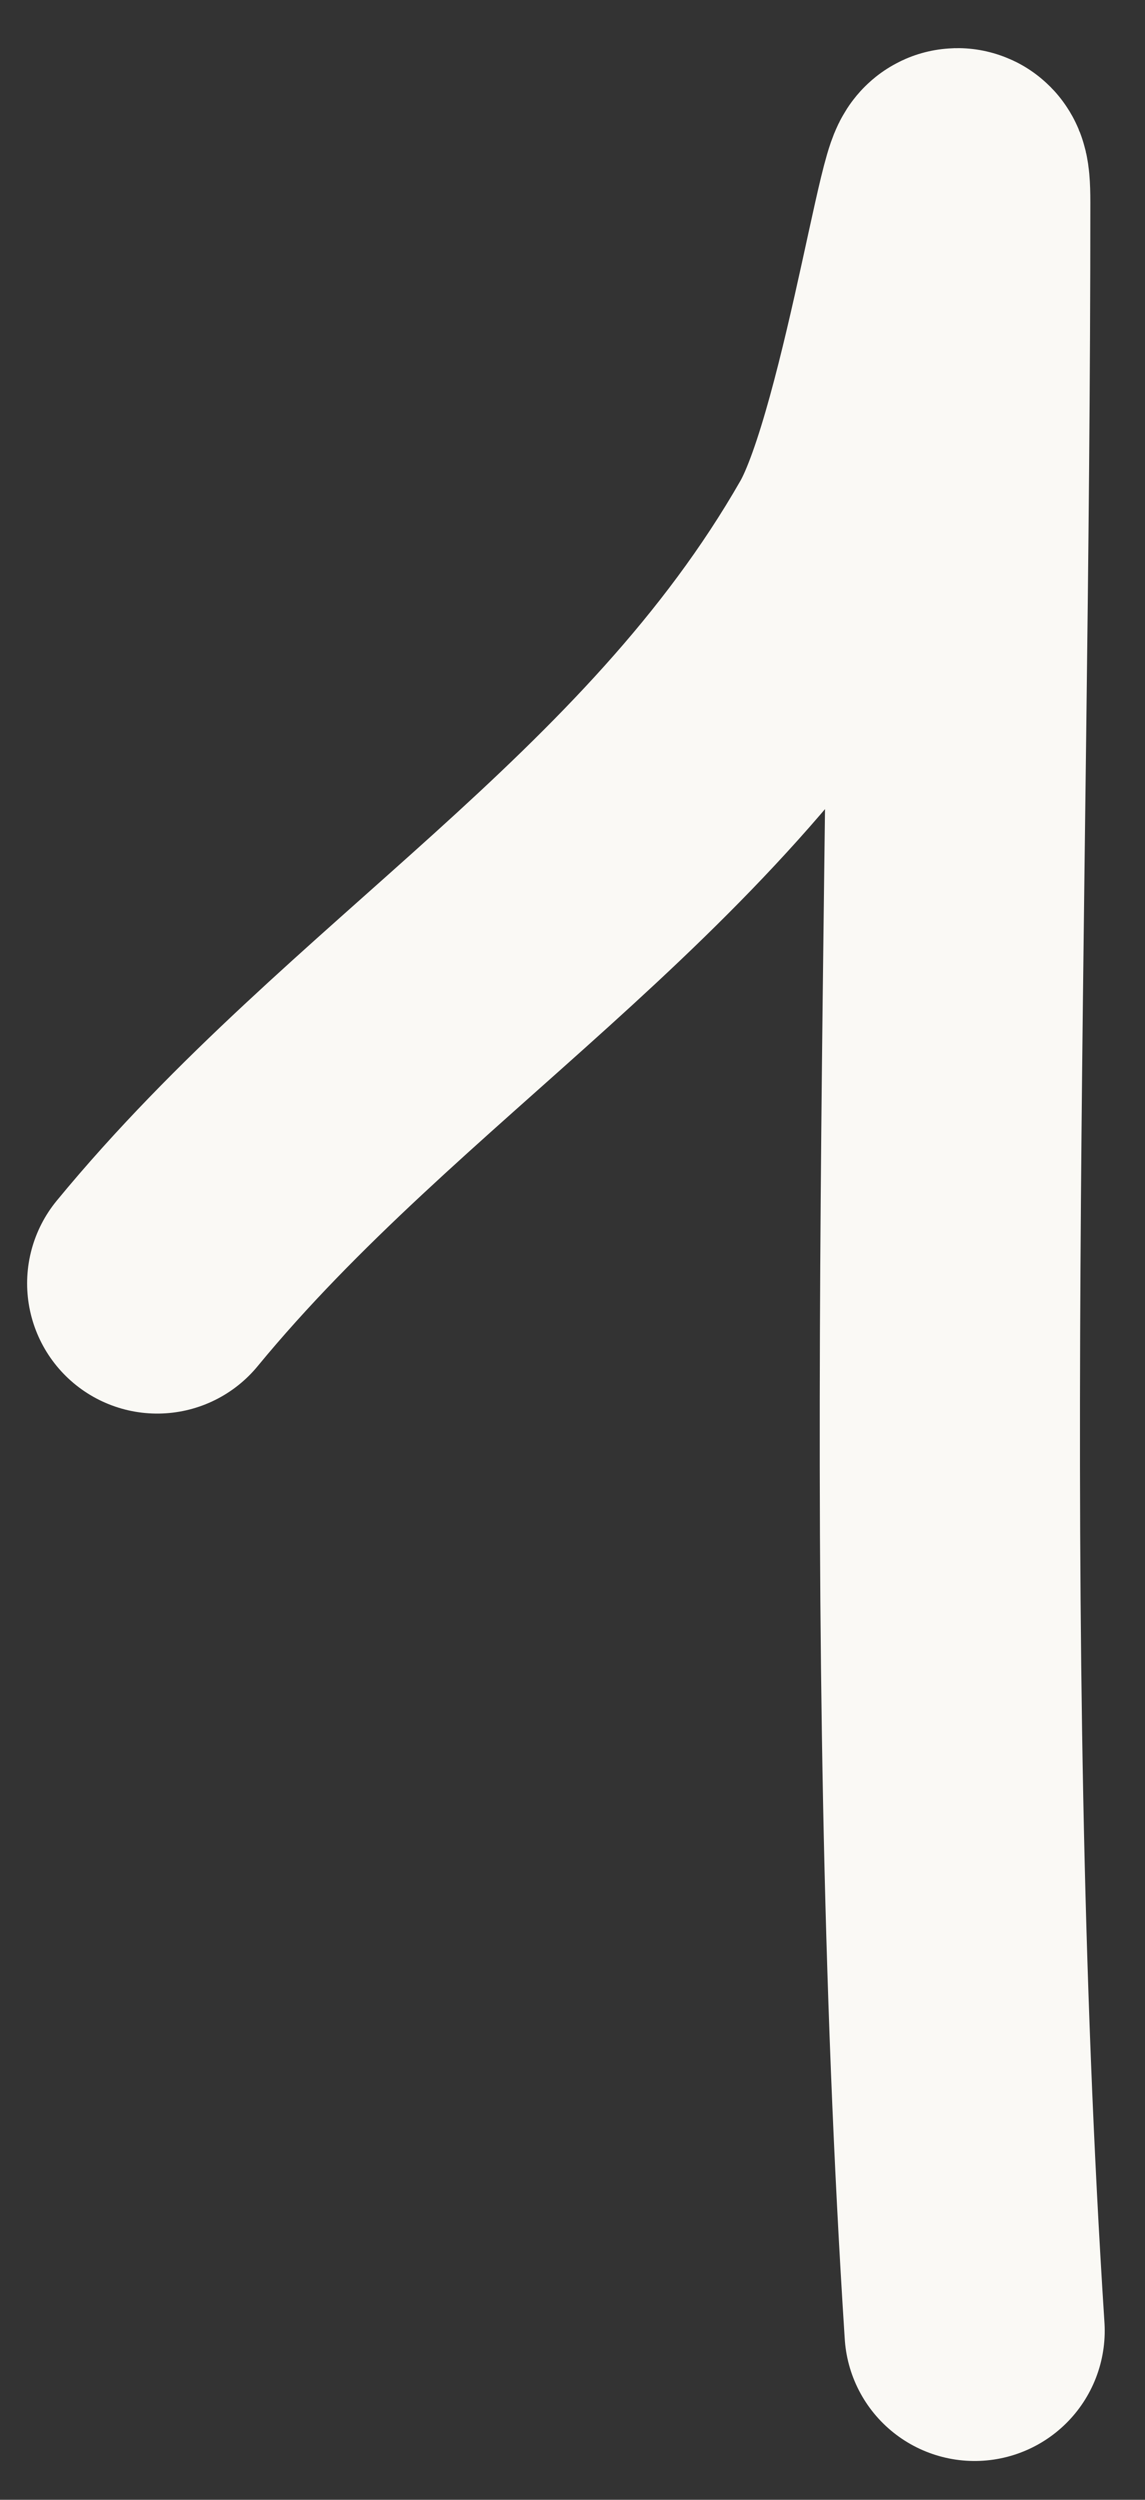
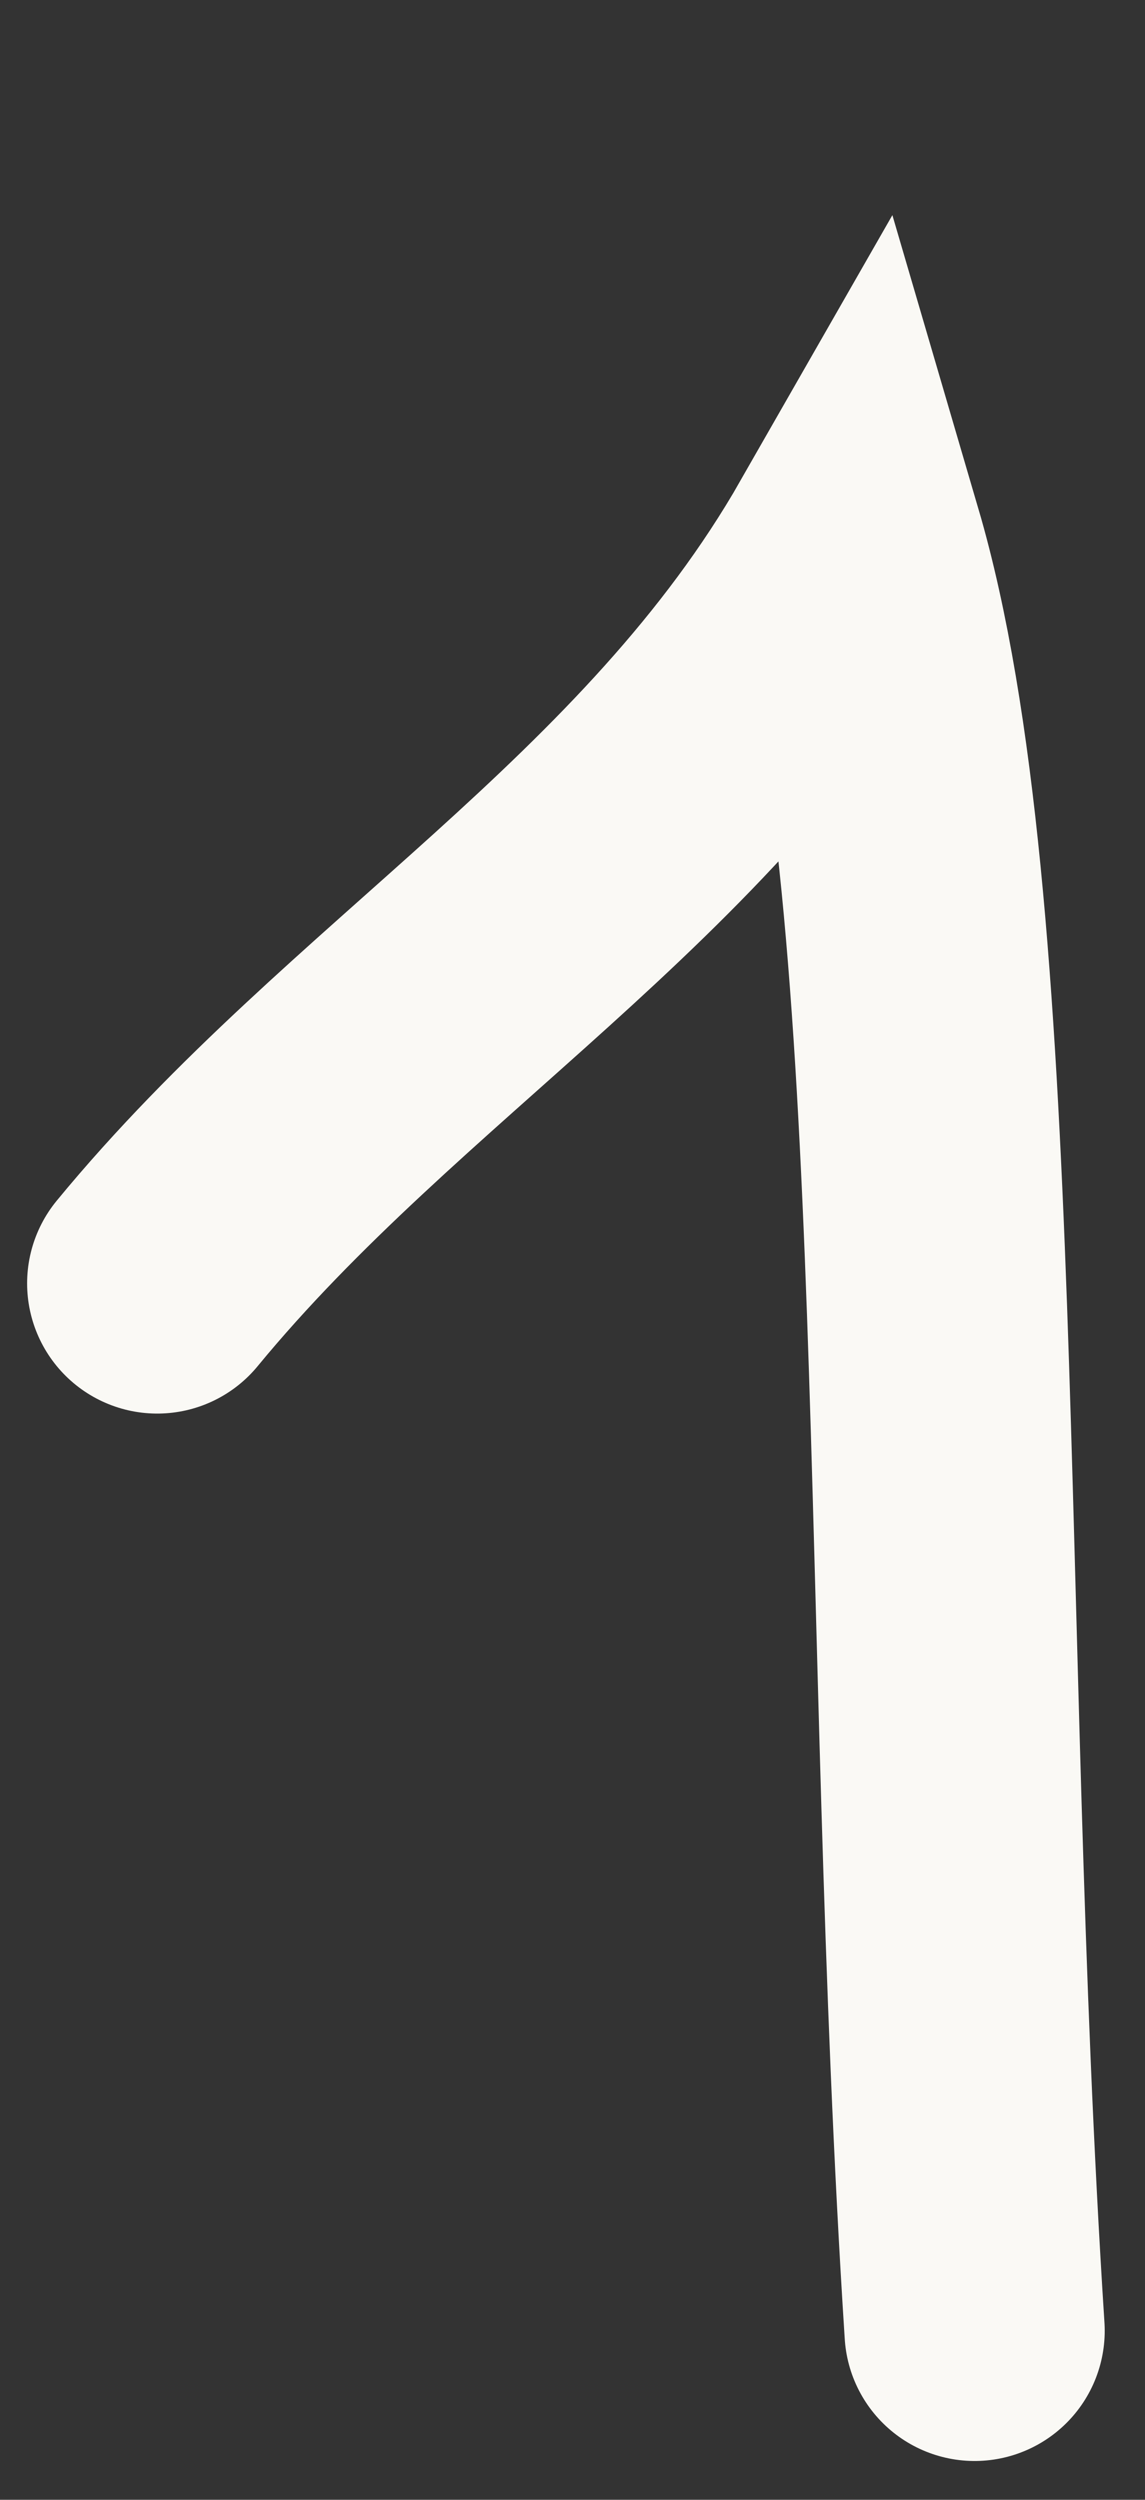
<svg xmlns="http://www.w3.org/2000/svg" width="22" height="48" viewBox="0 0 22 48" fill="none">
  <rect x="0" y="0" width="22" height="48" fill="#333333" stroke="none" />
-   <path d="M3.021 24.643C7.215 19.551 13.019 16.374 16.399 10.469C17.541 8.475 18.45 1.59 18.45 3.888C18.45 17.465 17.852 31.206 18.726 44.755" stroke="#FAF9F5" stroke-width="5" stroke-linecap="round" />
+   <path d="M3.021 24.643C7.215 19.551 13.019 16.374 16.399 10.469C18.45 17.465 17.852 31.206 18.726 44.755" stroke="#FAF9F5" stroke-width="5" stroke-linecap="round" />
</svg>